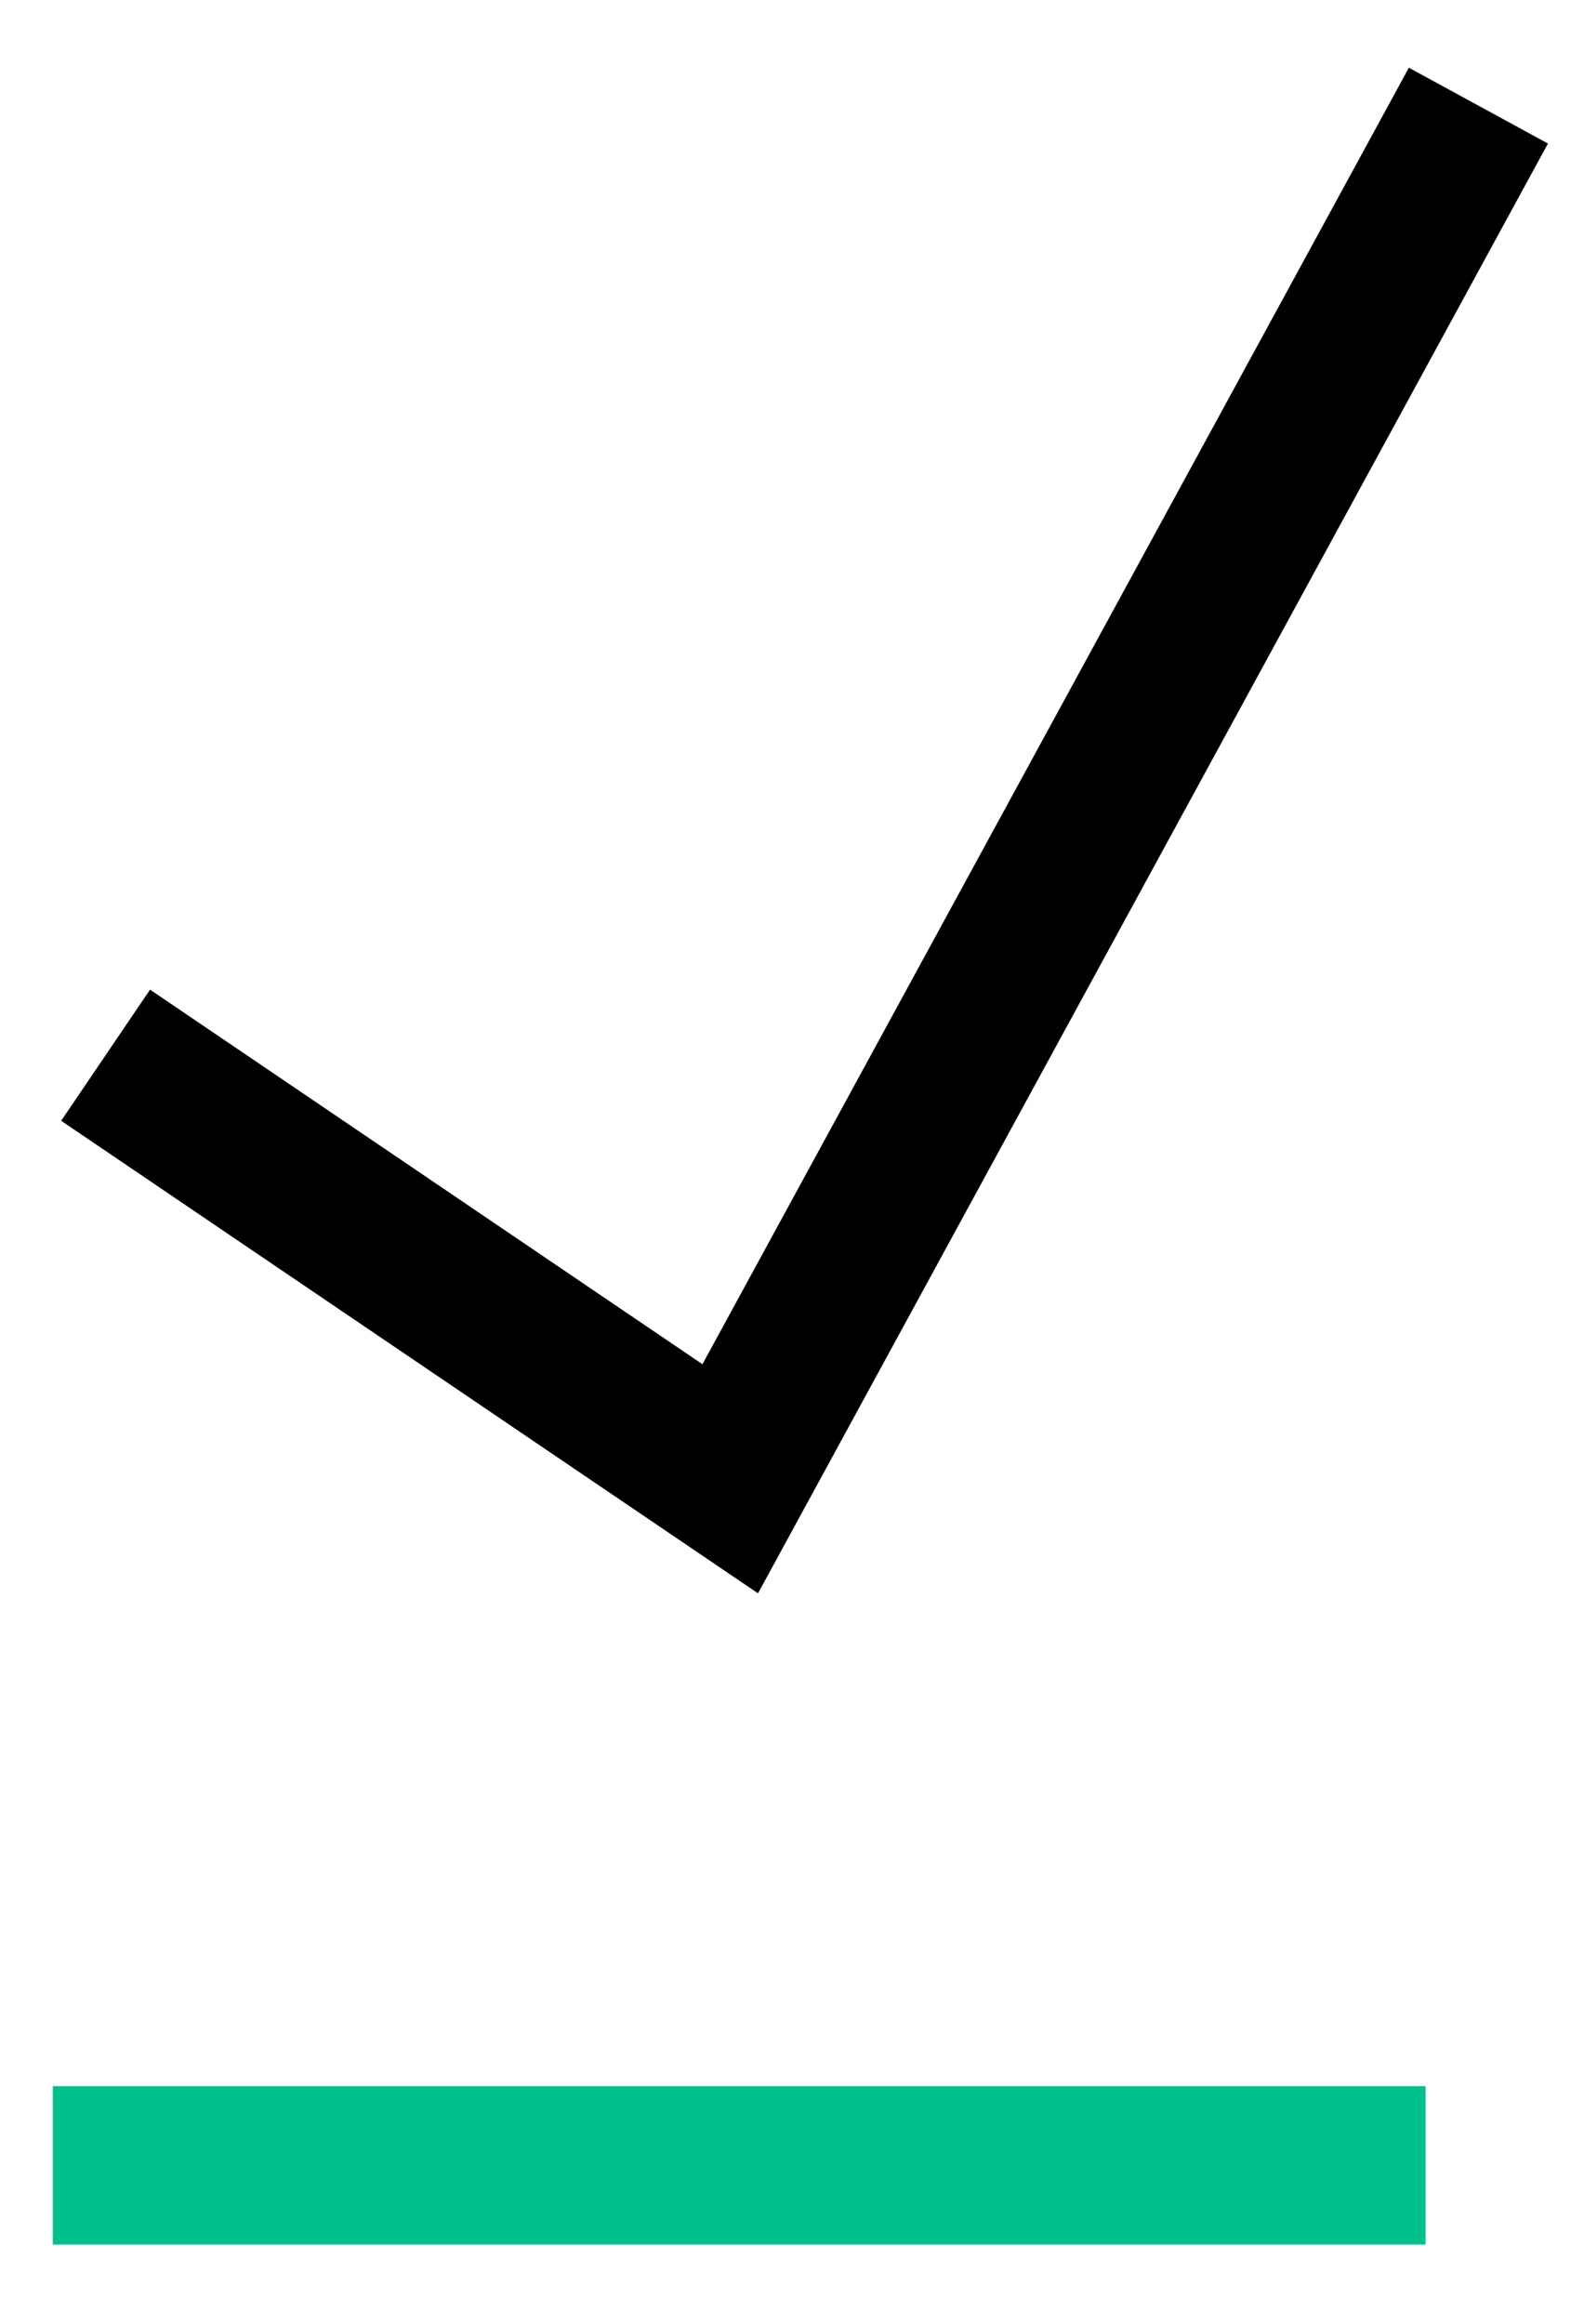
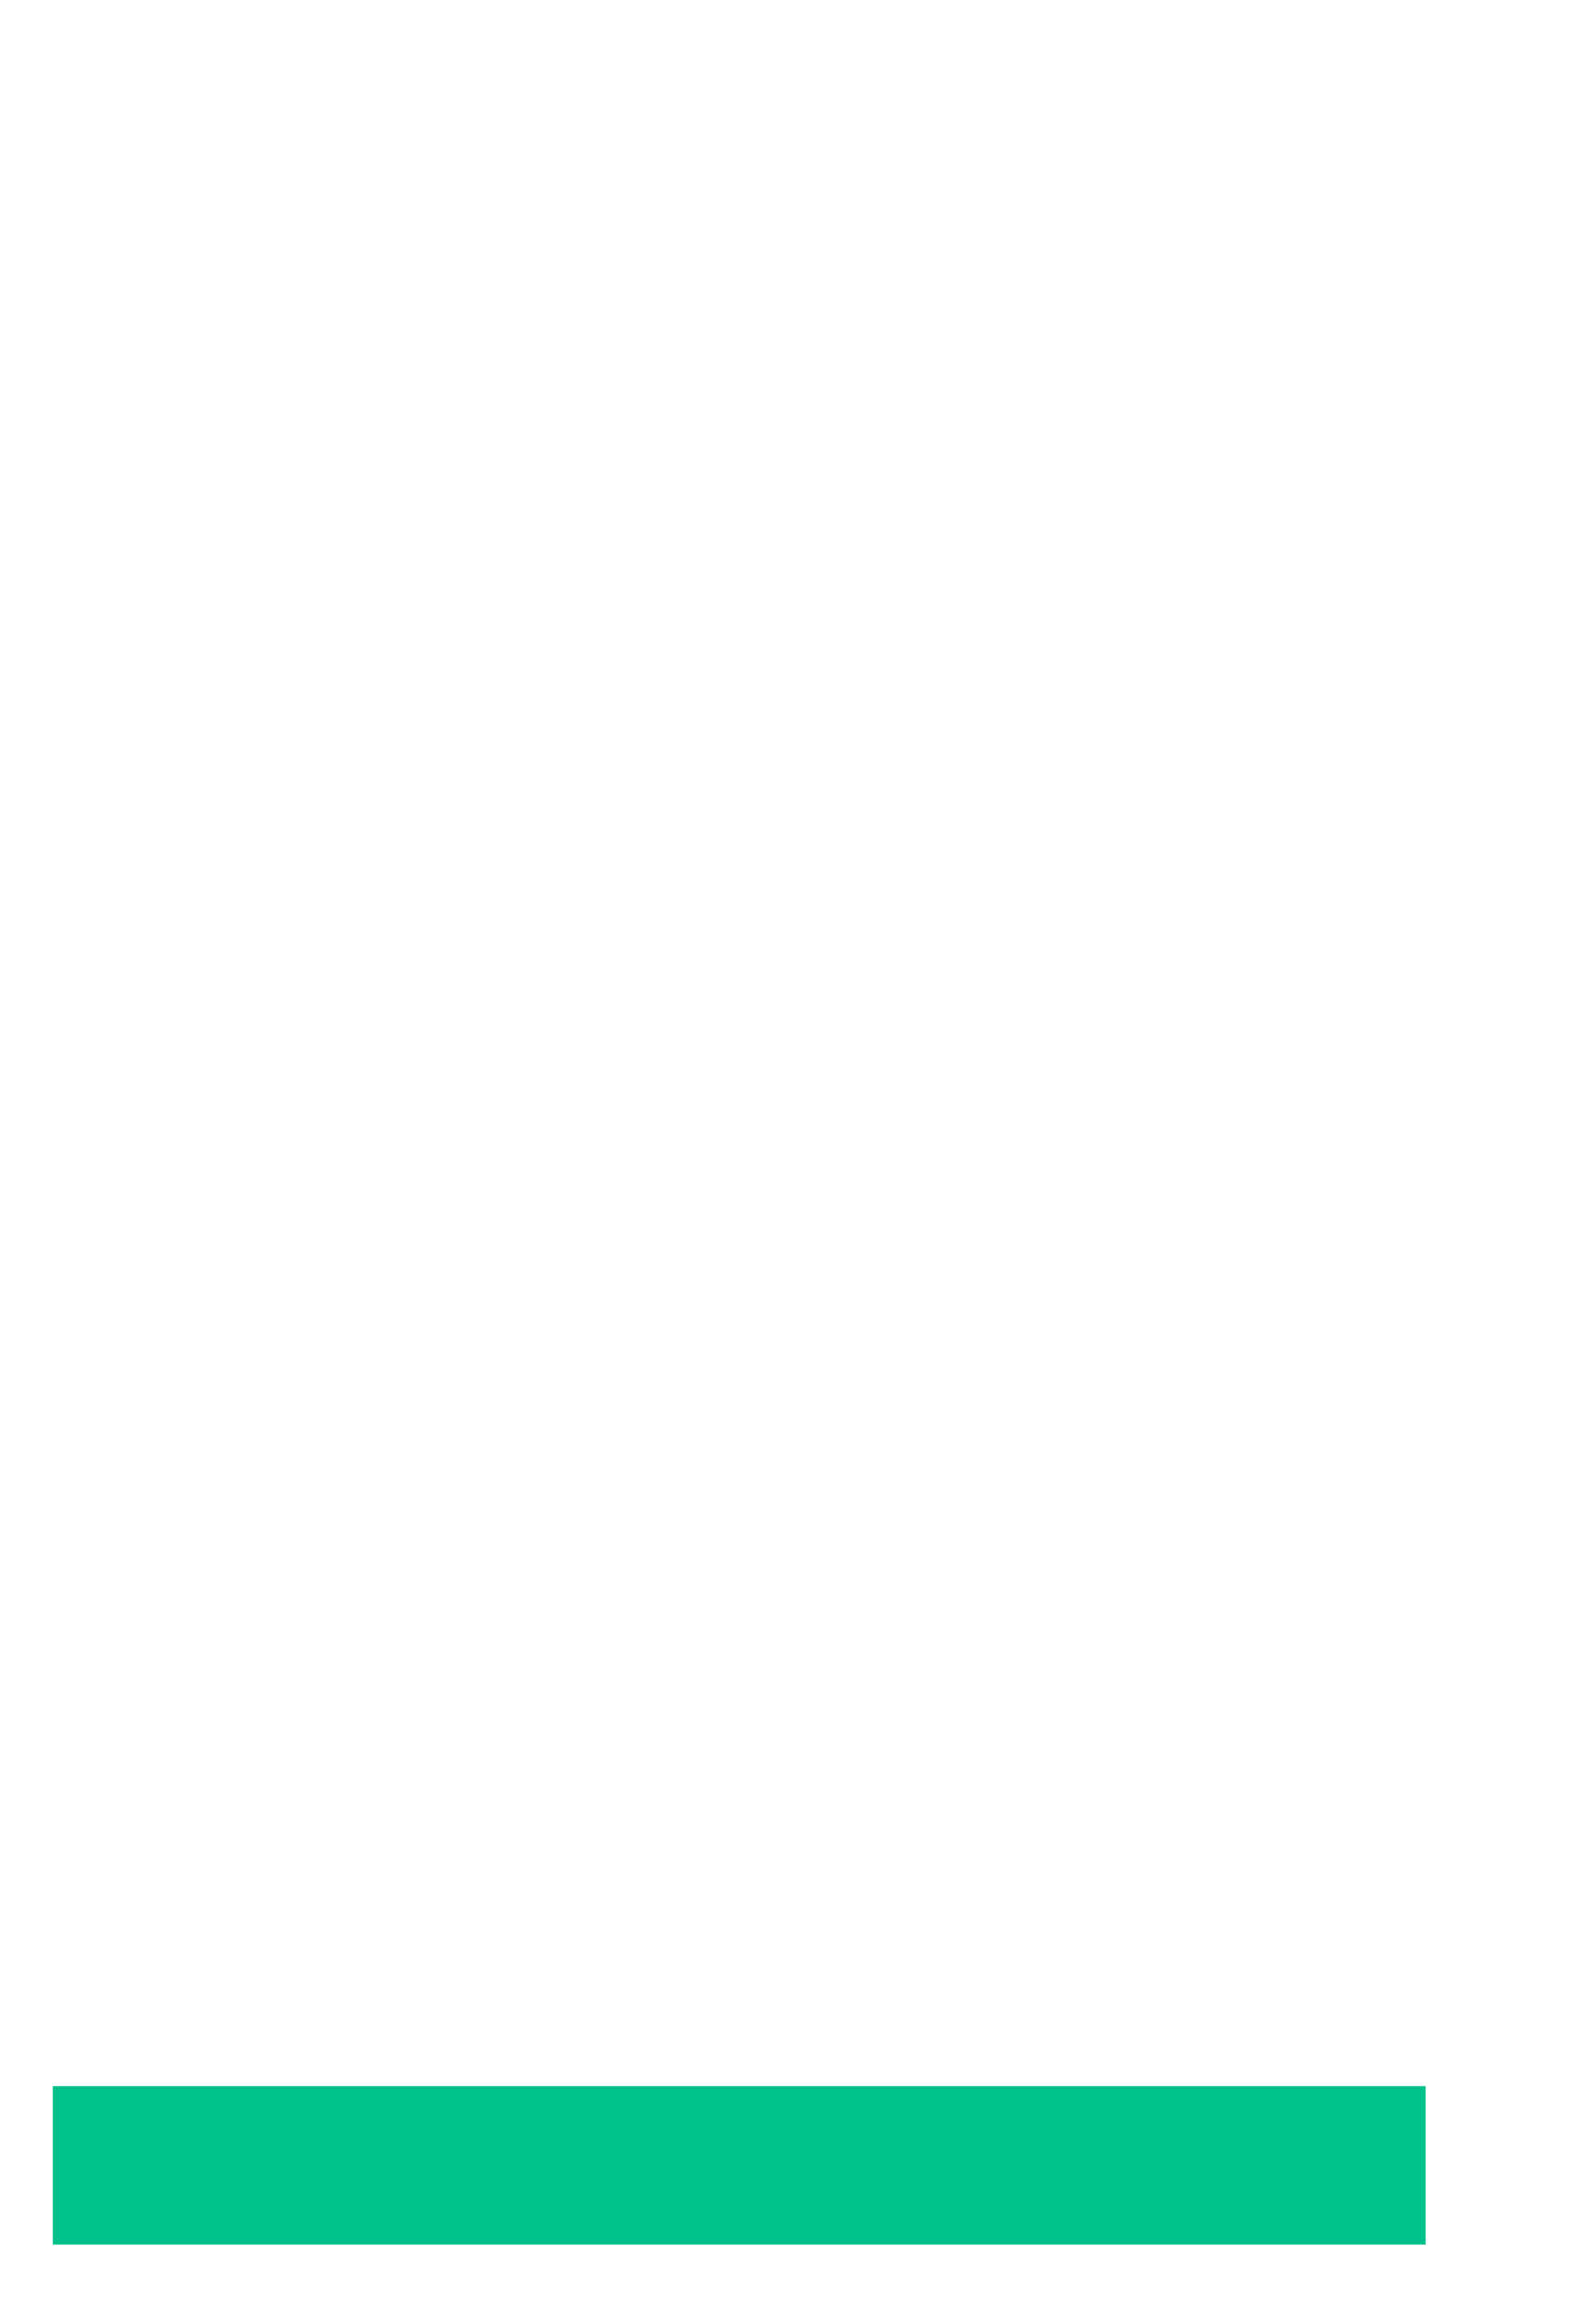
<svg xmlns="http://www.w3.org/2000/svg" width="15px" height="22px" viewBox="0 0 15 22" version="1.1">
  <title>Group Copy 4</title>
  <g id="Chatbot-v1" stroke="none" stroke-width="1" fill="none" fill-rule="evenodd">
    <g id="Mobile-Copy" transform="translate(-43, -2092)" stroke-width="1.5">
      <g id="Group-Copy-4" transform="translate(43, 2093)">
-         <polyline id="Path-6" stroke="#000000" points="1 8.99 6.915 13 14 0" />
        <line x1="0.5" y1="19.5" x2="13.5" y2="19.5" id="Path-9" stroke="#00C08B" />
      </g>
    </g>
  </g>
</svg>